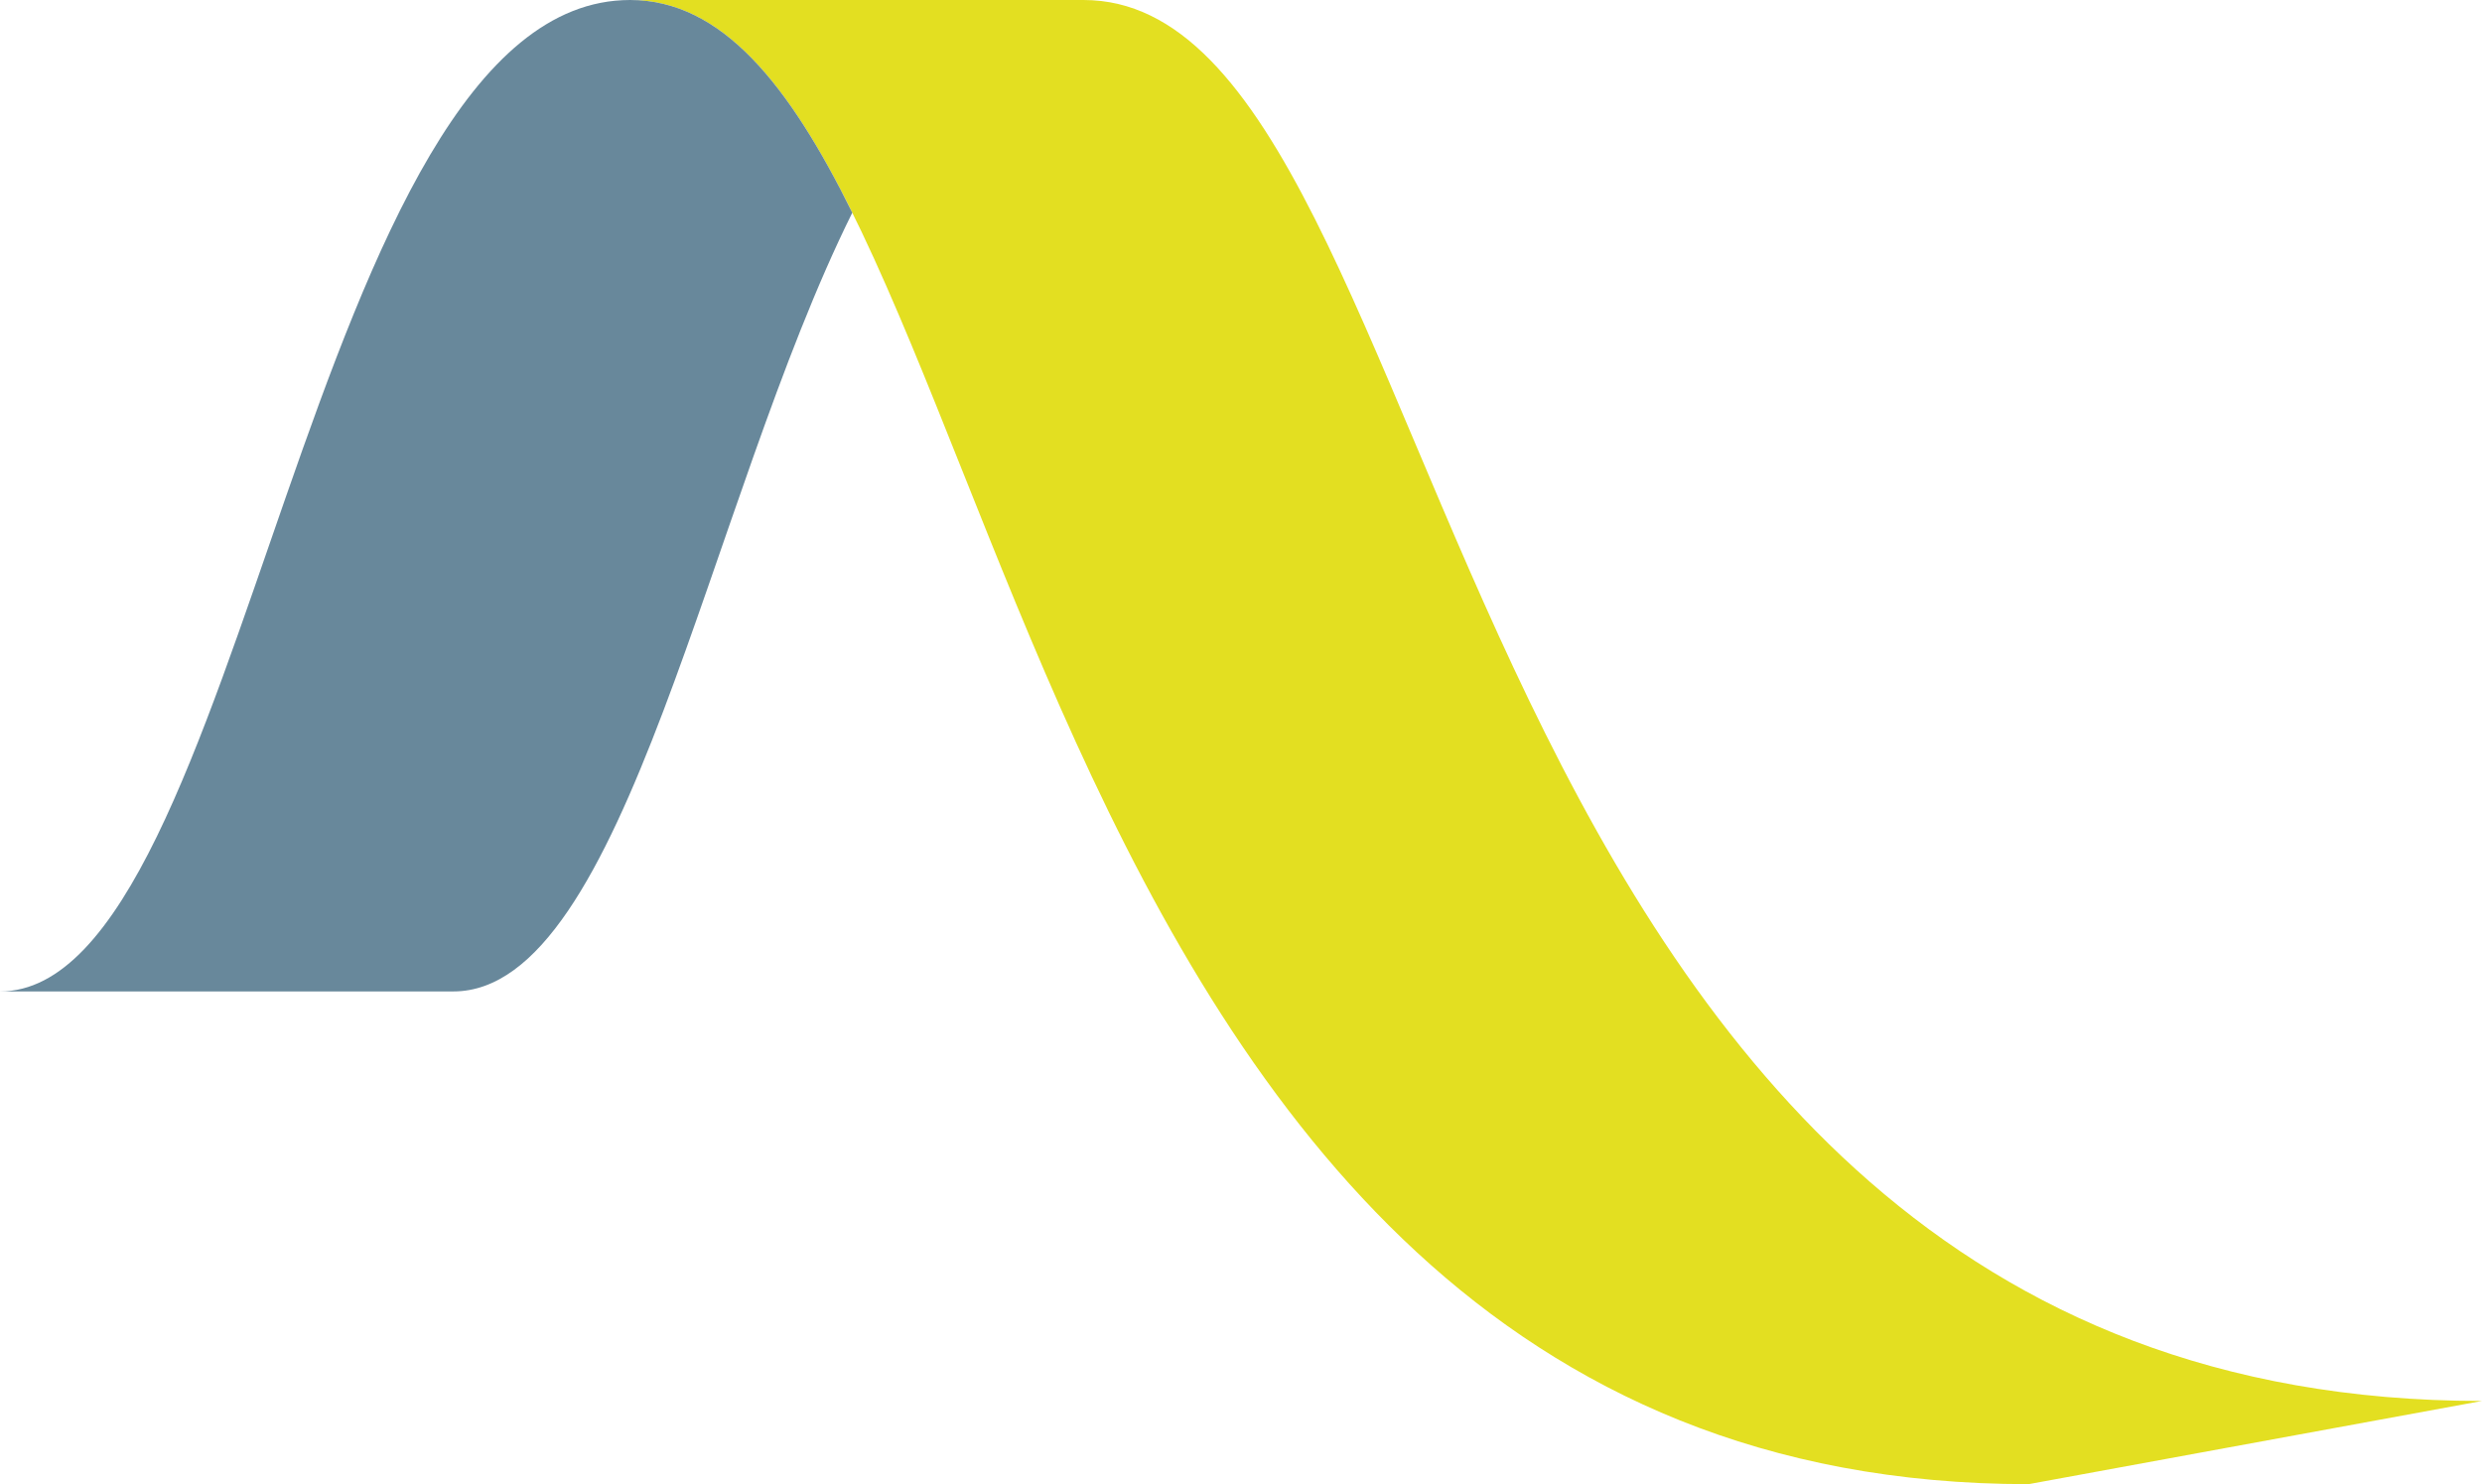
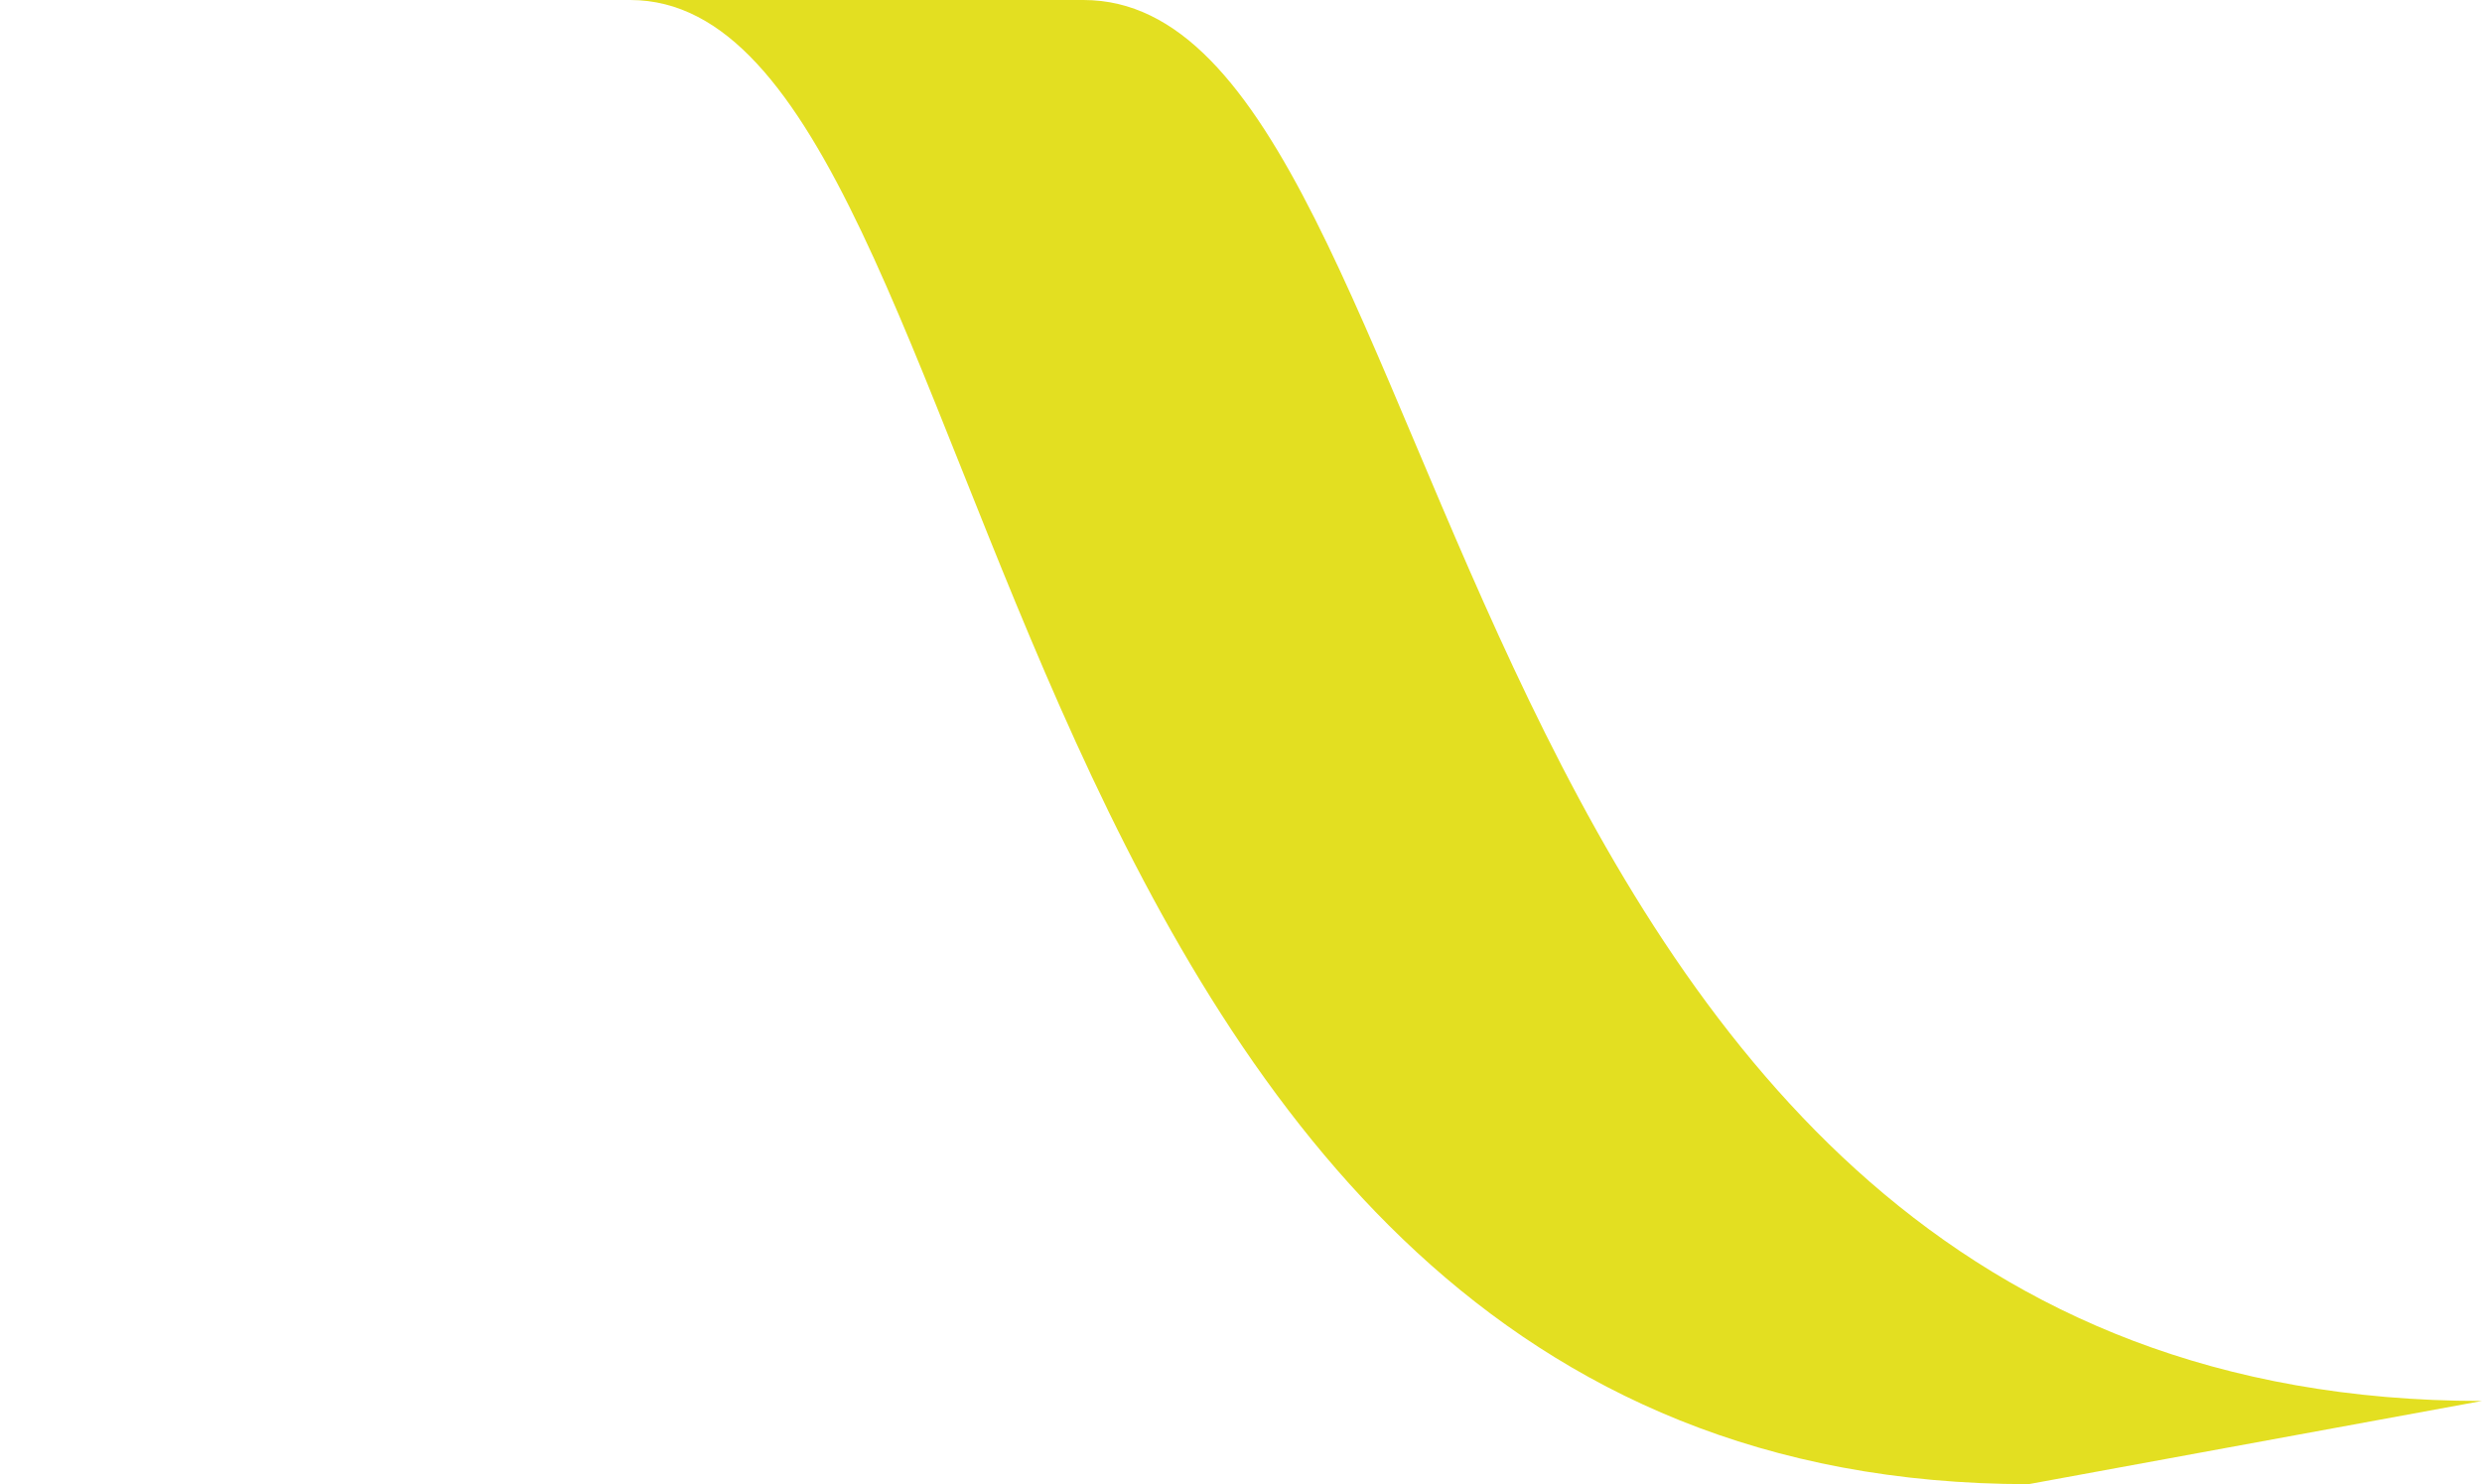
<svg xmlns="http://www.w3.org/2000/svg" id="Ebene_1" data-name="Ebene 1" width="78.818mm" height="47.138mm" viewBox="0 0 223.42 133.62">
  <defs>
    <style>.cls-1{fill:#e3df21;}.cls-2{fill:#68889b;}</style>
  </defs>
  <path class="cls-1" d="M97.53,0c34.58,0,30.43,126.13,125.89,126.13l-40.81,7.49C87.16,133.62,91.31,0,56.72,0Z" />
-   <path class="cls-2" d="M56.72,0C27.67,0,22.14,89.26,0,89.26H40.81c15.52,0,22.88-43.88,35.91-70.11C71.01,7.59,64.96,0,56.72,0Z" />
</svg>